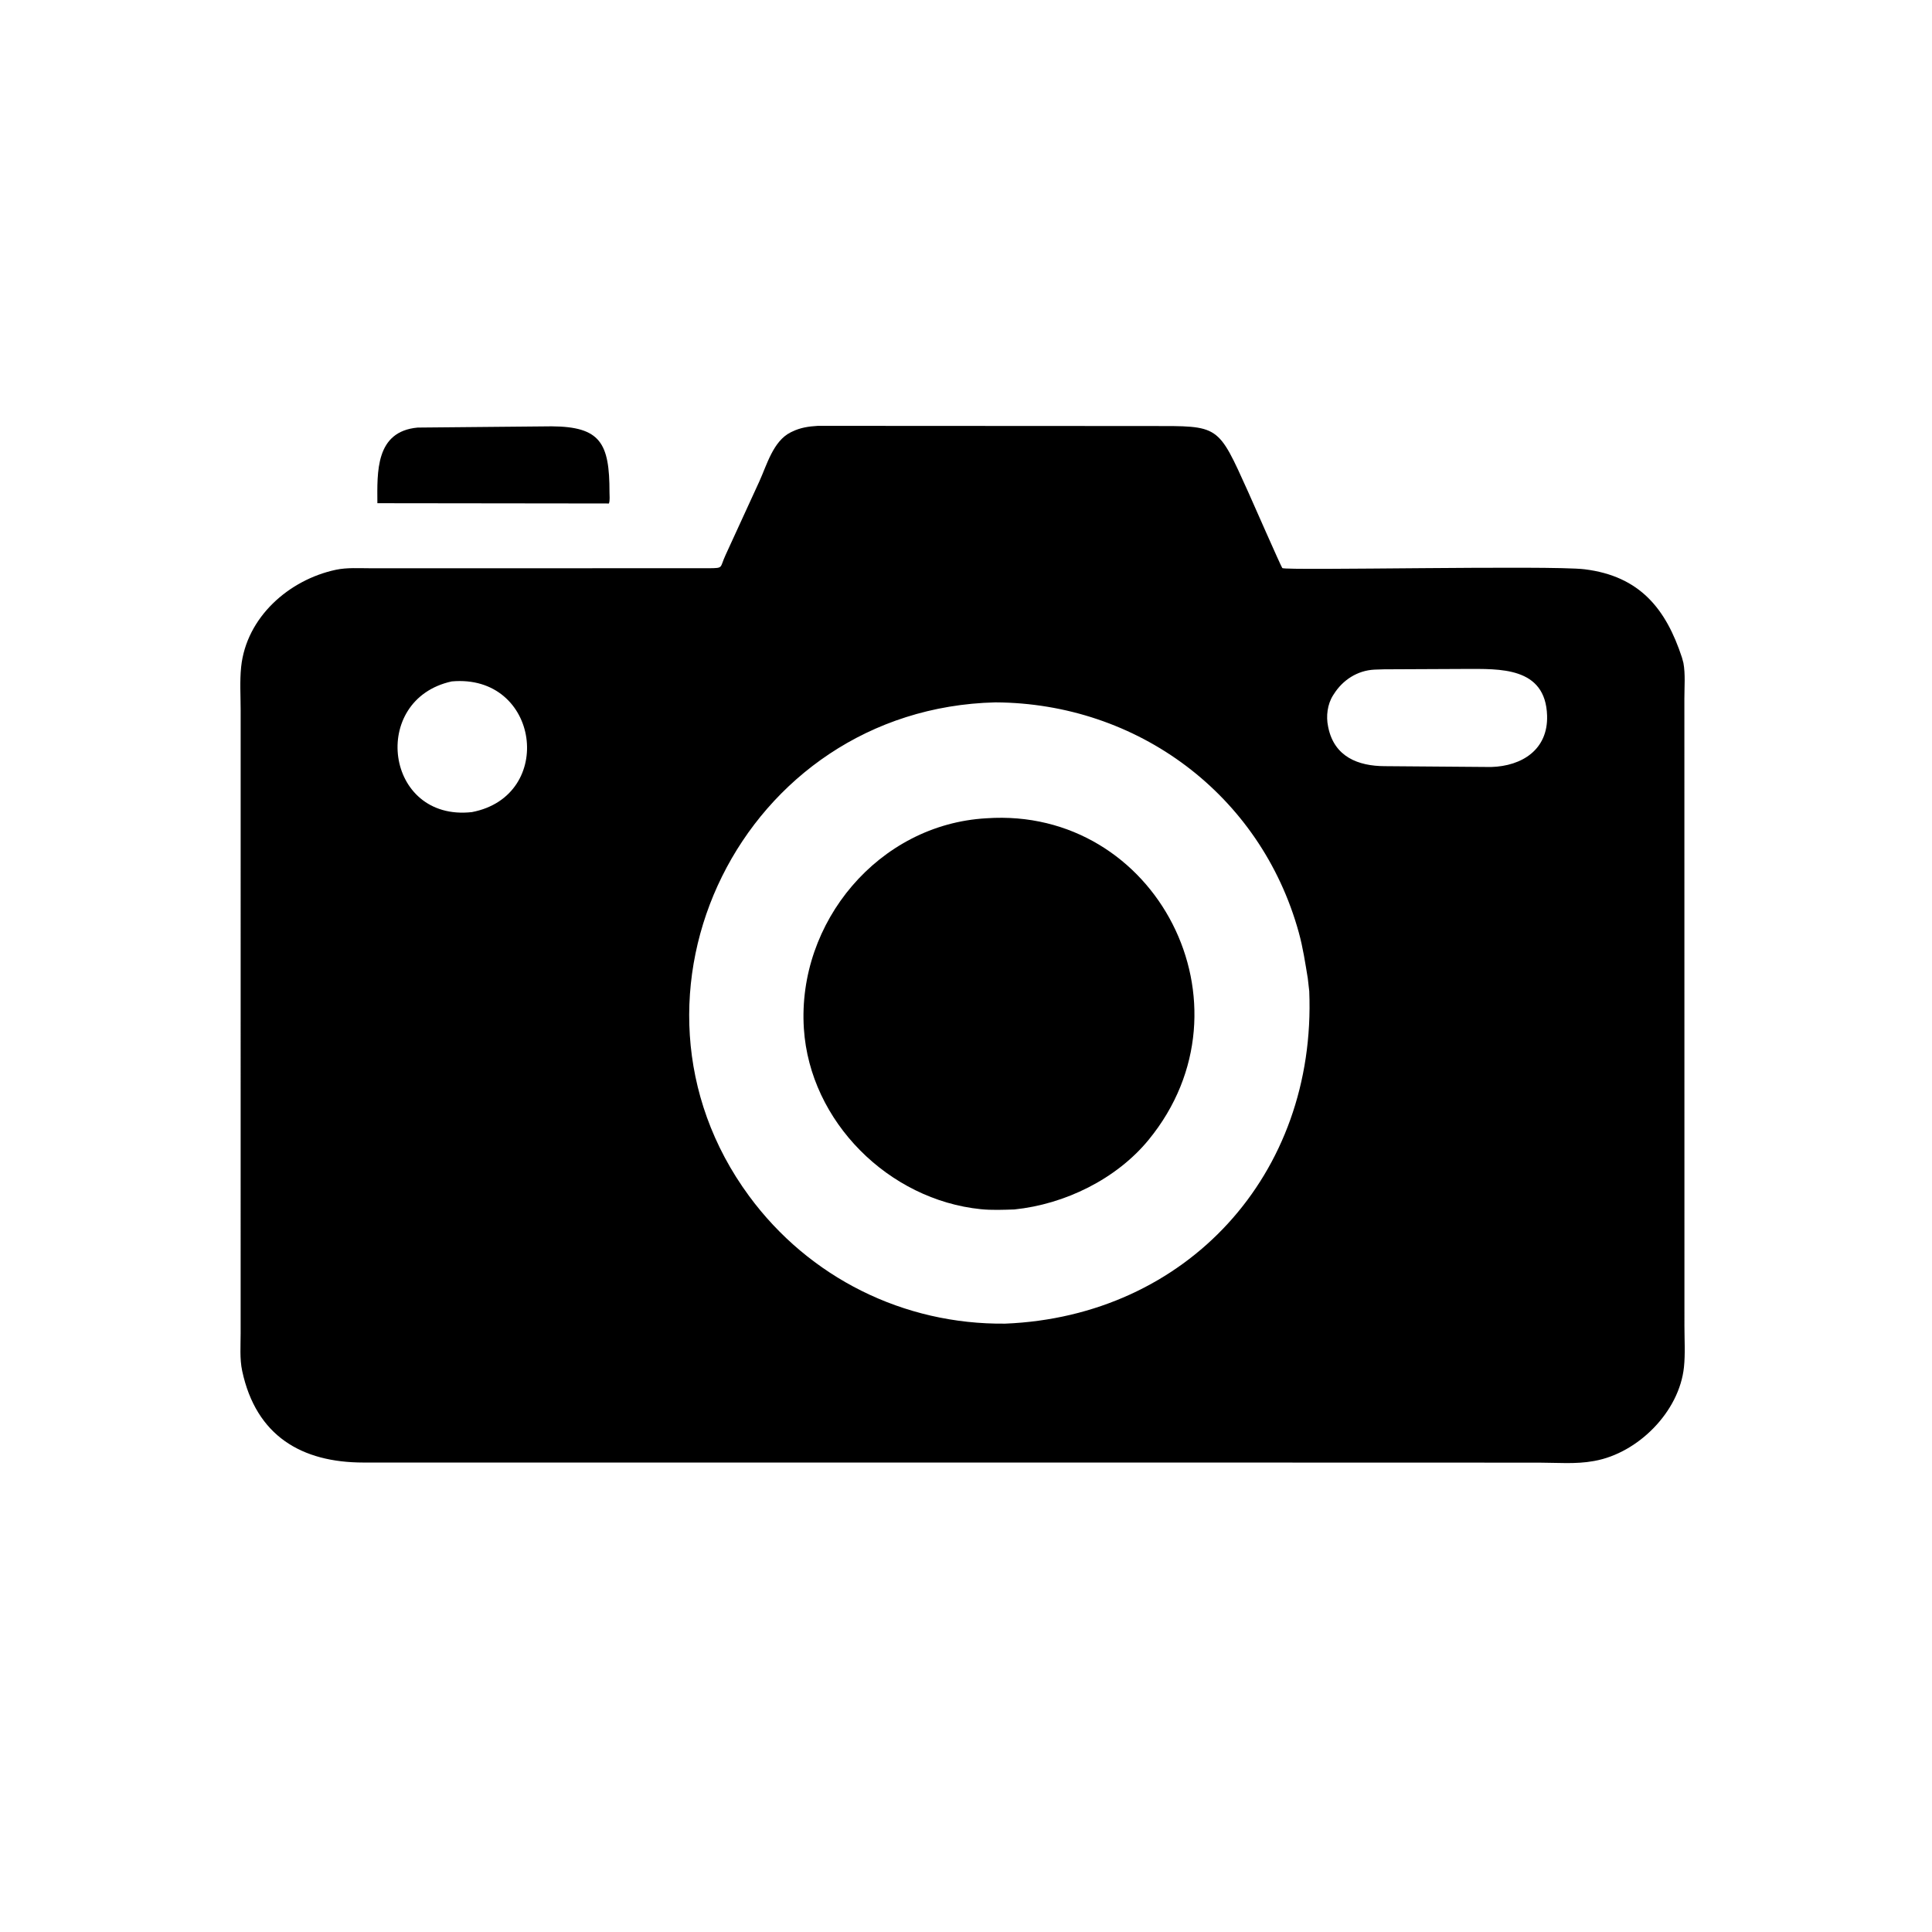
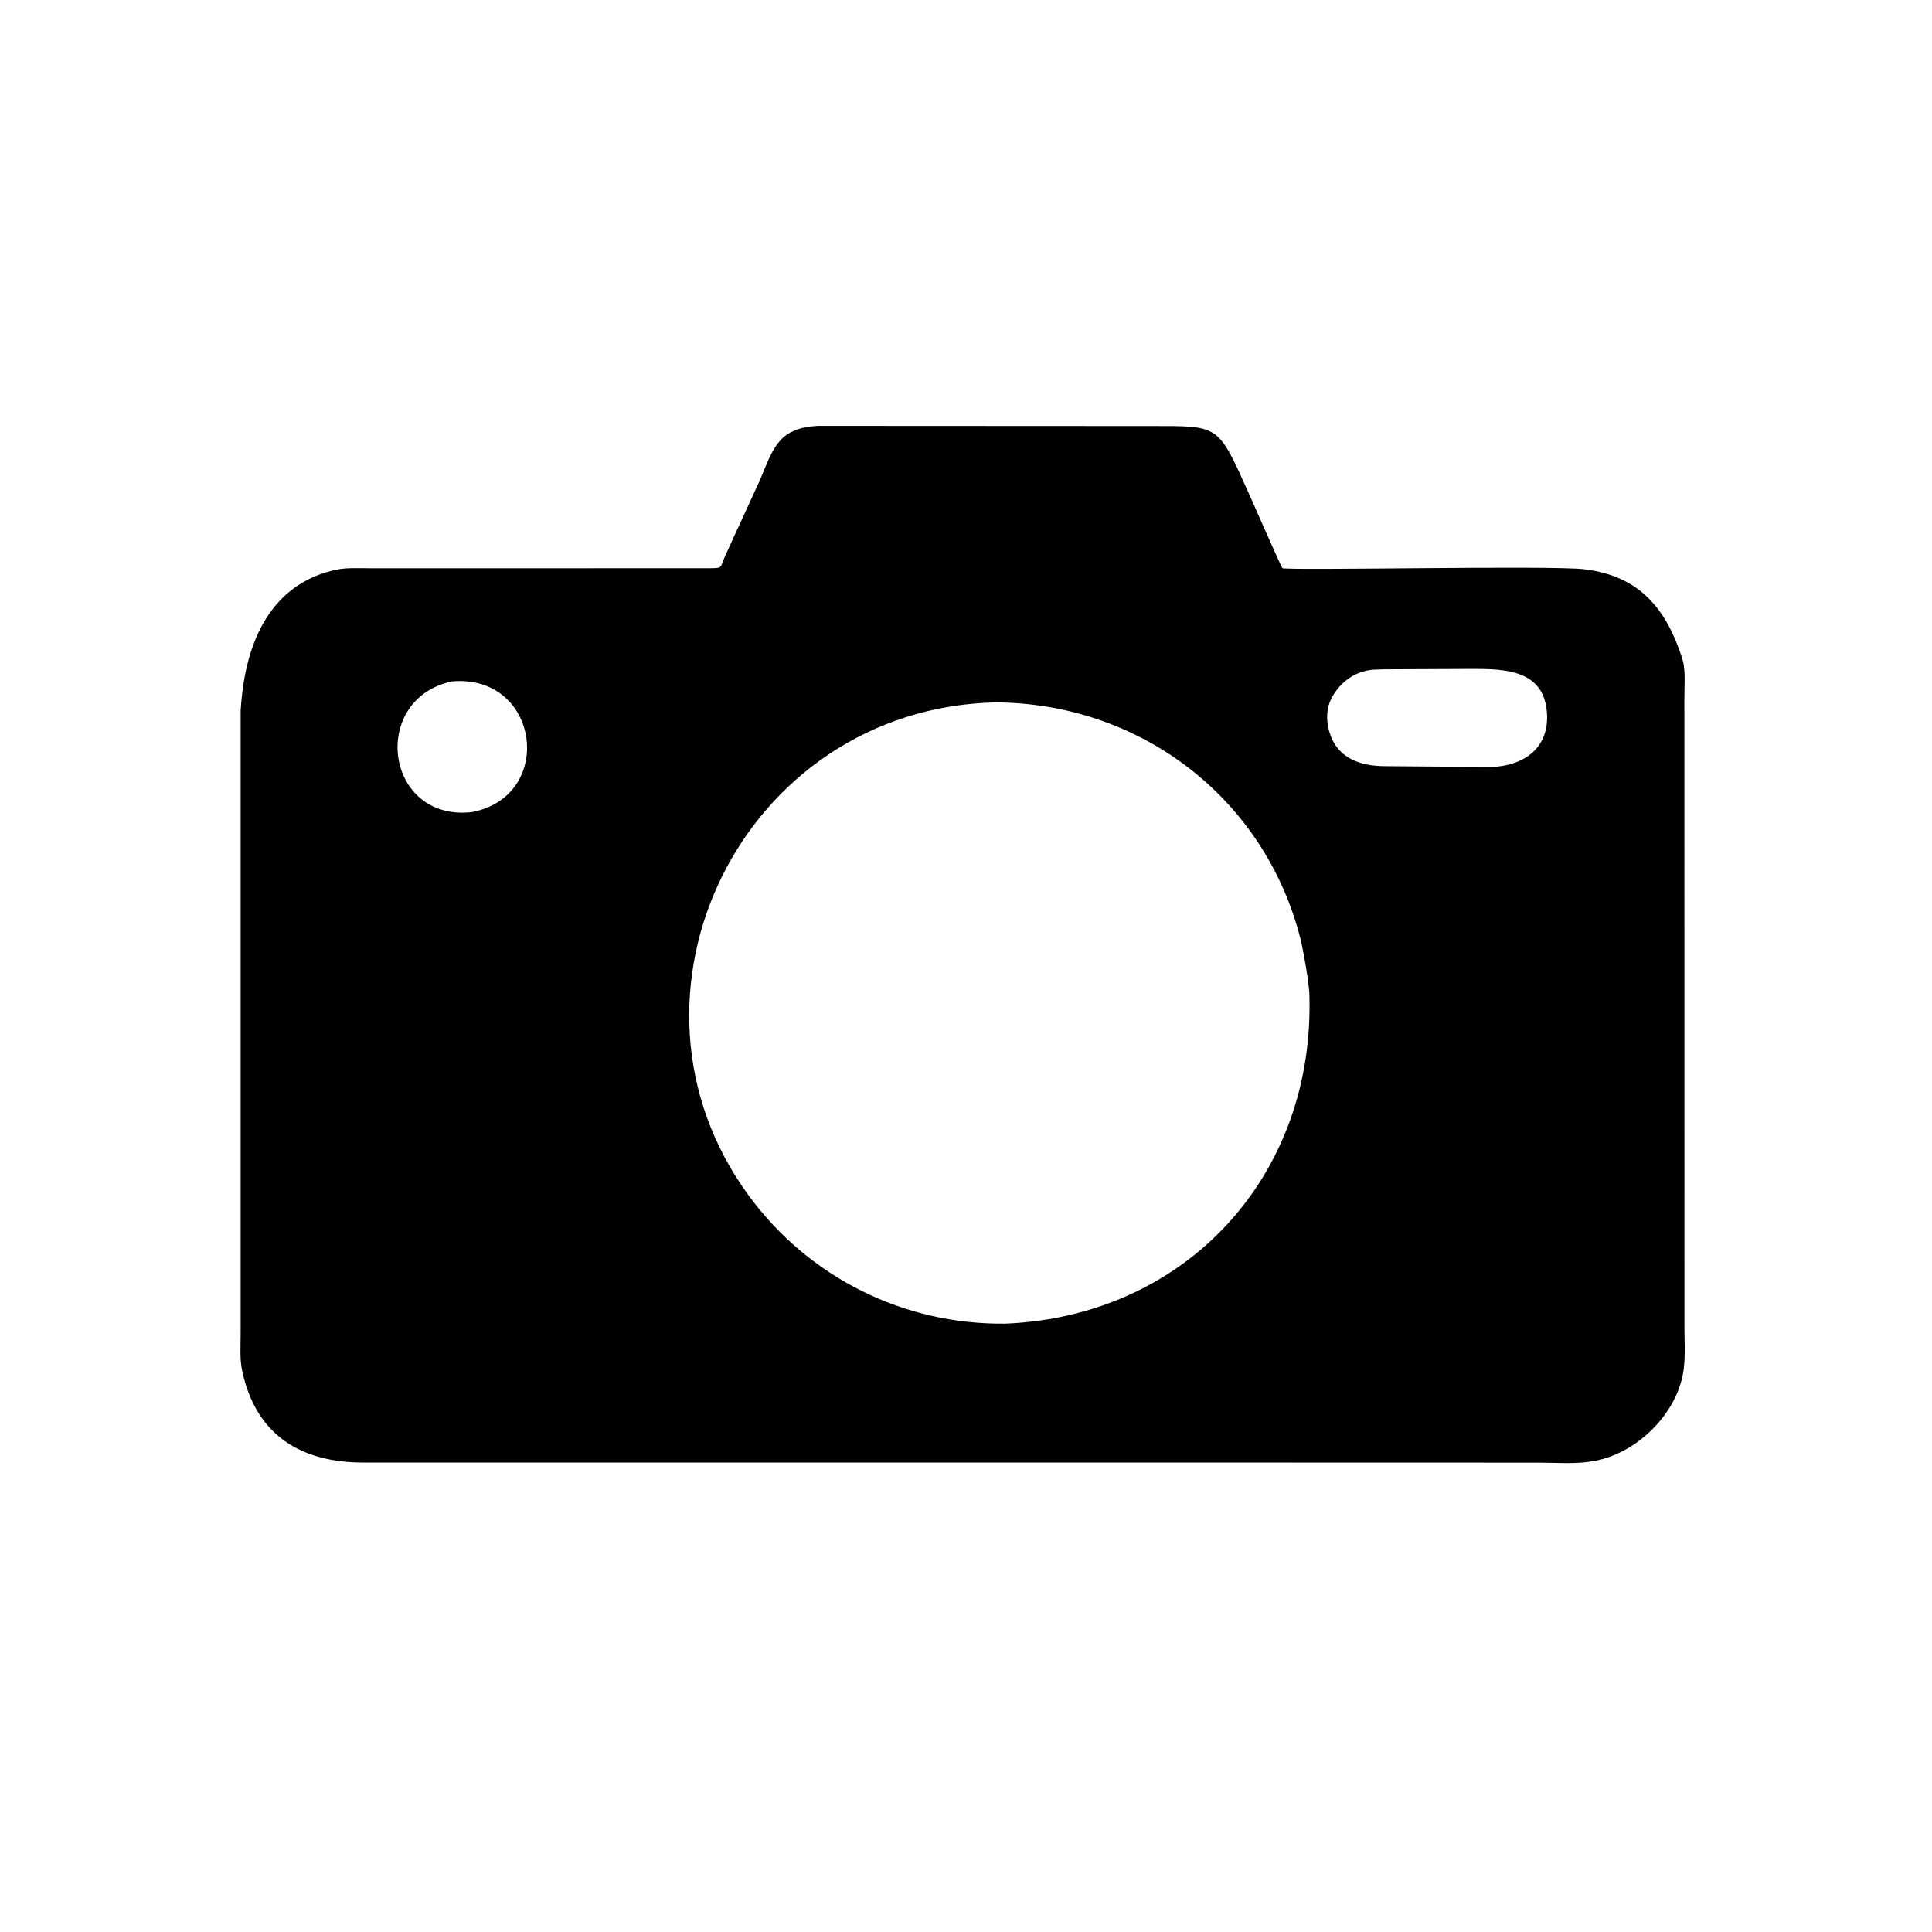
<svg xmlns="http://www.w3.org/2000/svg" version="1.1" style="display: block;" viewBox="0 0 2048 2048" width="640" height="640">
-   <path transform="translate(0,0)" fill="rgb(0,0,0)" d="M 442.759 453.244 L 584.831 451.929 C 636.418 452.286 646.163 469.583 646.087 521.92 C 646.081 525.552 646.696 530.268 645.495 533.712 L 602.75 533.655 L 400.033 533.415 C 399.89 500.581 397.69 457.337 442.759 453.244 z" />
-   <path transform="translate(0,0)" fill="rgb(0,0,0)" d="M 866.981 451.424 L 1219.65 451.605 C 1292.94 451.624 1290.6 449.551 1323.13 521.5 C 1326.55 529.063 1358.29 601.404 1359.31 602.185 C 1363.12 605.107 1644.09 599.081 1679.72 603.455 C 1738.48 610.669 1766.1 645.661 1782.95 697.036 L 1784.49 702.729 C 1786.68 714.614 1785.5 728.135 1785.51 740.252 L 1785.57 1405.86 C 1785.57 1420.04 1786.55 1435.17 1785.07 1449.21 C 1780.11 1496.63 1736.31 1540.29 1690.32 1548.61 L 1689.11 1548.82 C 1670.75 1552.23 1650.18 1550.49 1631.49 1550.46 L 1178.57 1550.34 L 385.162 1550.35 C 319.872 1550.31 271.468 1522.23 256.709 1453.17 C 253.98 1440.39 255.099 1426.42 255.09 1413.38 L 255.105 753.129 C 255.11 737.945 254.046 722.063 255.618 707 C 261.114 654.334 306.232 614.61 356 603.999 C 367.807 601.482 380.662 602.388 392.682 602.381 L 752.021 602.347 C 767.194 602.138 762.762 602.131 769.06 588.5 L 804.971 510.228 C 812.908 492.85 819.596 467.549 838.164 458.301 L 839.632 457.599 C 848.4 453.274 857.321 451.98 866.981 451.424 z M 1055.11 744.544 C 786.763 751.047 637.937 1055.58 794.053 1267.83 C 857.679 1354.33 957.877 1404.3 1065.63 1403.11 C 1257.54 1395.35 1395.68 1245.43 1387.86 1050.73 L 1386.3 1037 C 1383.57 1020.5 1381.22 1004.6 1376.76 988.424 C 1336.4 842.157 1205.78 745.275 1055.11 744.544 z M 1467.09 709.5 L 1457.02 709.825 C 1438.89 710.702 1423.27 720.836 1413.81 736 L 1413.06 737.15 C 1407.11 746.578 1405.54 759.209 1407.81 770 L 1408.07 771.307 C 1414.55 802.313 1439.81 812.058 1467.76 812.165 L 1580.64 813.053 C 1613.45 812.11 1641.06 794.612 1639.98 758.63 C 1638.4 706.331 1589.07 709.155 1553.4 709.104 L 1467.09 709.5 z M 478.876 722.323 C 391.456 741.385 407.912 871.093 500.208 860.872 C 589.328 843.87 572.15 713.995 478.876 722.323 z" />
-   <path transform="translate(0,0)" fill="rgb(0,0,0)" d="M 1045.61 867.407 C 1225.71 854.945 1334.5 1065.41 1217.7 1208.13 C 1183.42 1250.01 1128.54 1276.63 1075.25 1282.07 C 1063.6 1282.45 1051.3 1282.97 1039.71 1281.79 C 942.323 1271.92 858.518 1189.22 852.14 1090.38 C 844.864 977.633 931.49 873.788 1045.61 867.407 z" />
+   <path transform="translate(0,0)" fill="rgb(0,0,0)" d="M 866.981 451.424 L 1219.65 451.605 C 1292.94 451.624 1290.6 449.551 1323.13 521.5 C 1326.55 529.063 1358.29 601.404 1359.31 602.185 C 1363.12 605.107 1644.09 599.081 1679.72 603.455 C 1738.48 610.669 1766.1 645.661 1782.95 697.036 L 1784.49 702.729 C 1786.68 714.614 1785.5 728.135 1785.51 740.252 L 1785.57 1405.86 C 1785.57 1420.04 1786.55 1435.17 1785.07 1449.21 C 1780.11 1496.63 1736.31 1540.29 1690.32 1548.61 L 1689.11 1548.82 C 1670.75 1552.23 1650.18 1550.49 1631.49 1550.46 L 1178.57 1550.34 L 385.162 1550.35 C 319.872 1550.31 271.468 1522.23 256.709 1453.17 C 253.98 1440.39 255.099 1426.42 255.09 1413.38 L 255.105 753.129 C 261.114 654.334 306.232 614.61 356 603.999 C 367.807 601.482 380.662 602.388 392.682 602.381 L 752.021 602.347 C 767.194 602.138 762.762 602.131 769.06 588.5 L 804.971 510.228 C 812.908 492.85 819.596 467.549 838.164 458.301 L 839.632 457.599 C 848.4 453.274 857.321 451.98 866.981 451.424 z M 1055.11 744.544 C 786.763 751.047 637.937 1055.58 794.053 1267.83 C 857.679 1354.33 957.877 1404.3 1065.63 1403.11 C 1257.54 1395.35 1395.68 1245.43 1387.86 1050.73 L 1386.3 1037 C 1383.57 1020.5 1381.22 1004.6 1376.76 988.424 C 1336.4 842.157 1205.78 745.275 1055.11 744.544 z M 1467.09 709.5 L 1457.02 709.825 C 1438.89 710.702 1423.27 720.836 1413.81 736 L 1413.06 737.15 C 1407.11 746.578 1405.54 759.209 1407.81 770 L 1408.07 771.307 C 1414.55 802.313 1439.81 812.058 1467.76 812.165 L 1580.64 813.053 C 1613.45 812.11 1641.06 794.612 1639.98 758.63 C 1638.4 706.331 1589.07 709.155 1553.4 709.104 L 1467.09 709.5 z M 478.876 722.323 C 391.456 741.385 407.912 871.093 500.208 860.872 C 589.328 843.87 572.15 713.995 478.876 722.323 z" />
</svg>